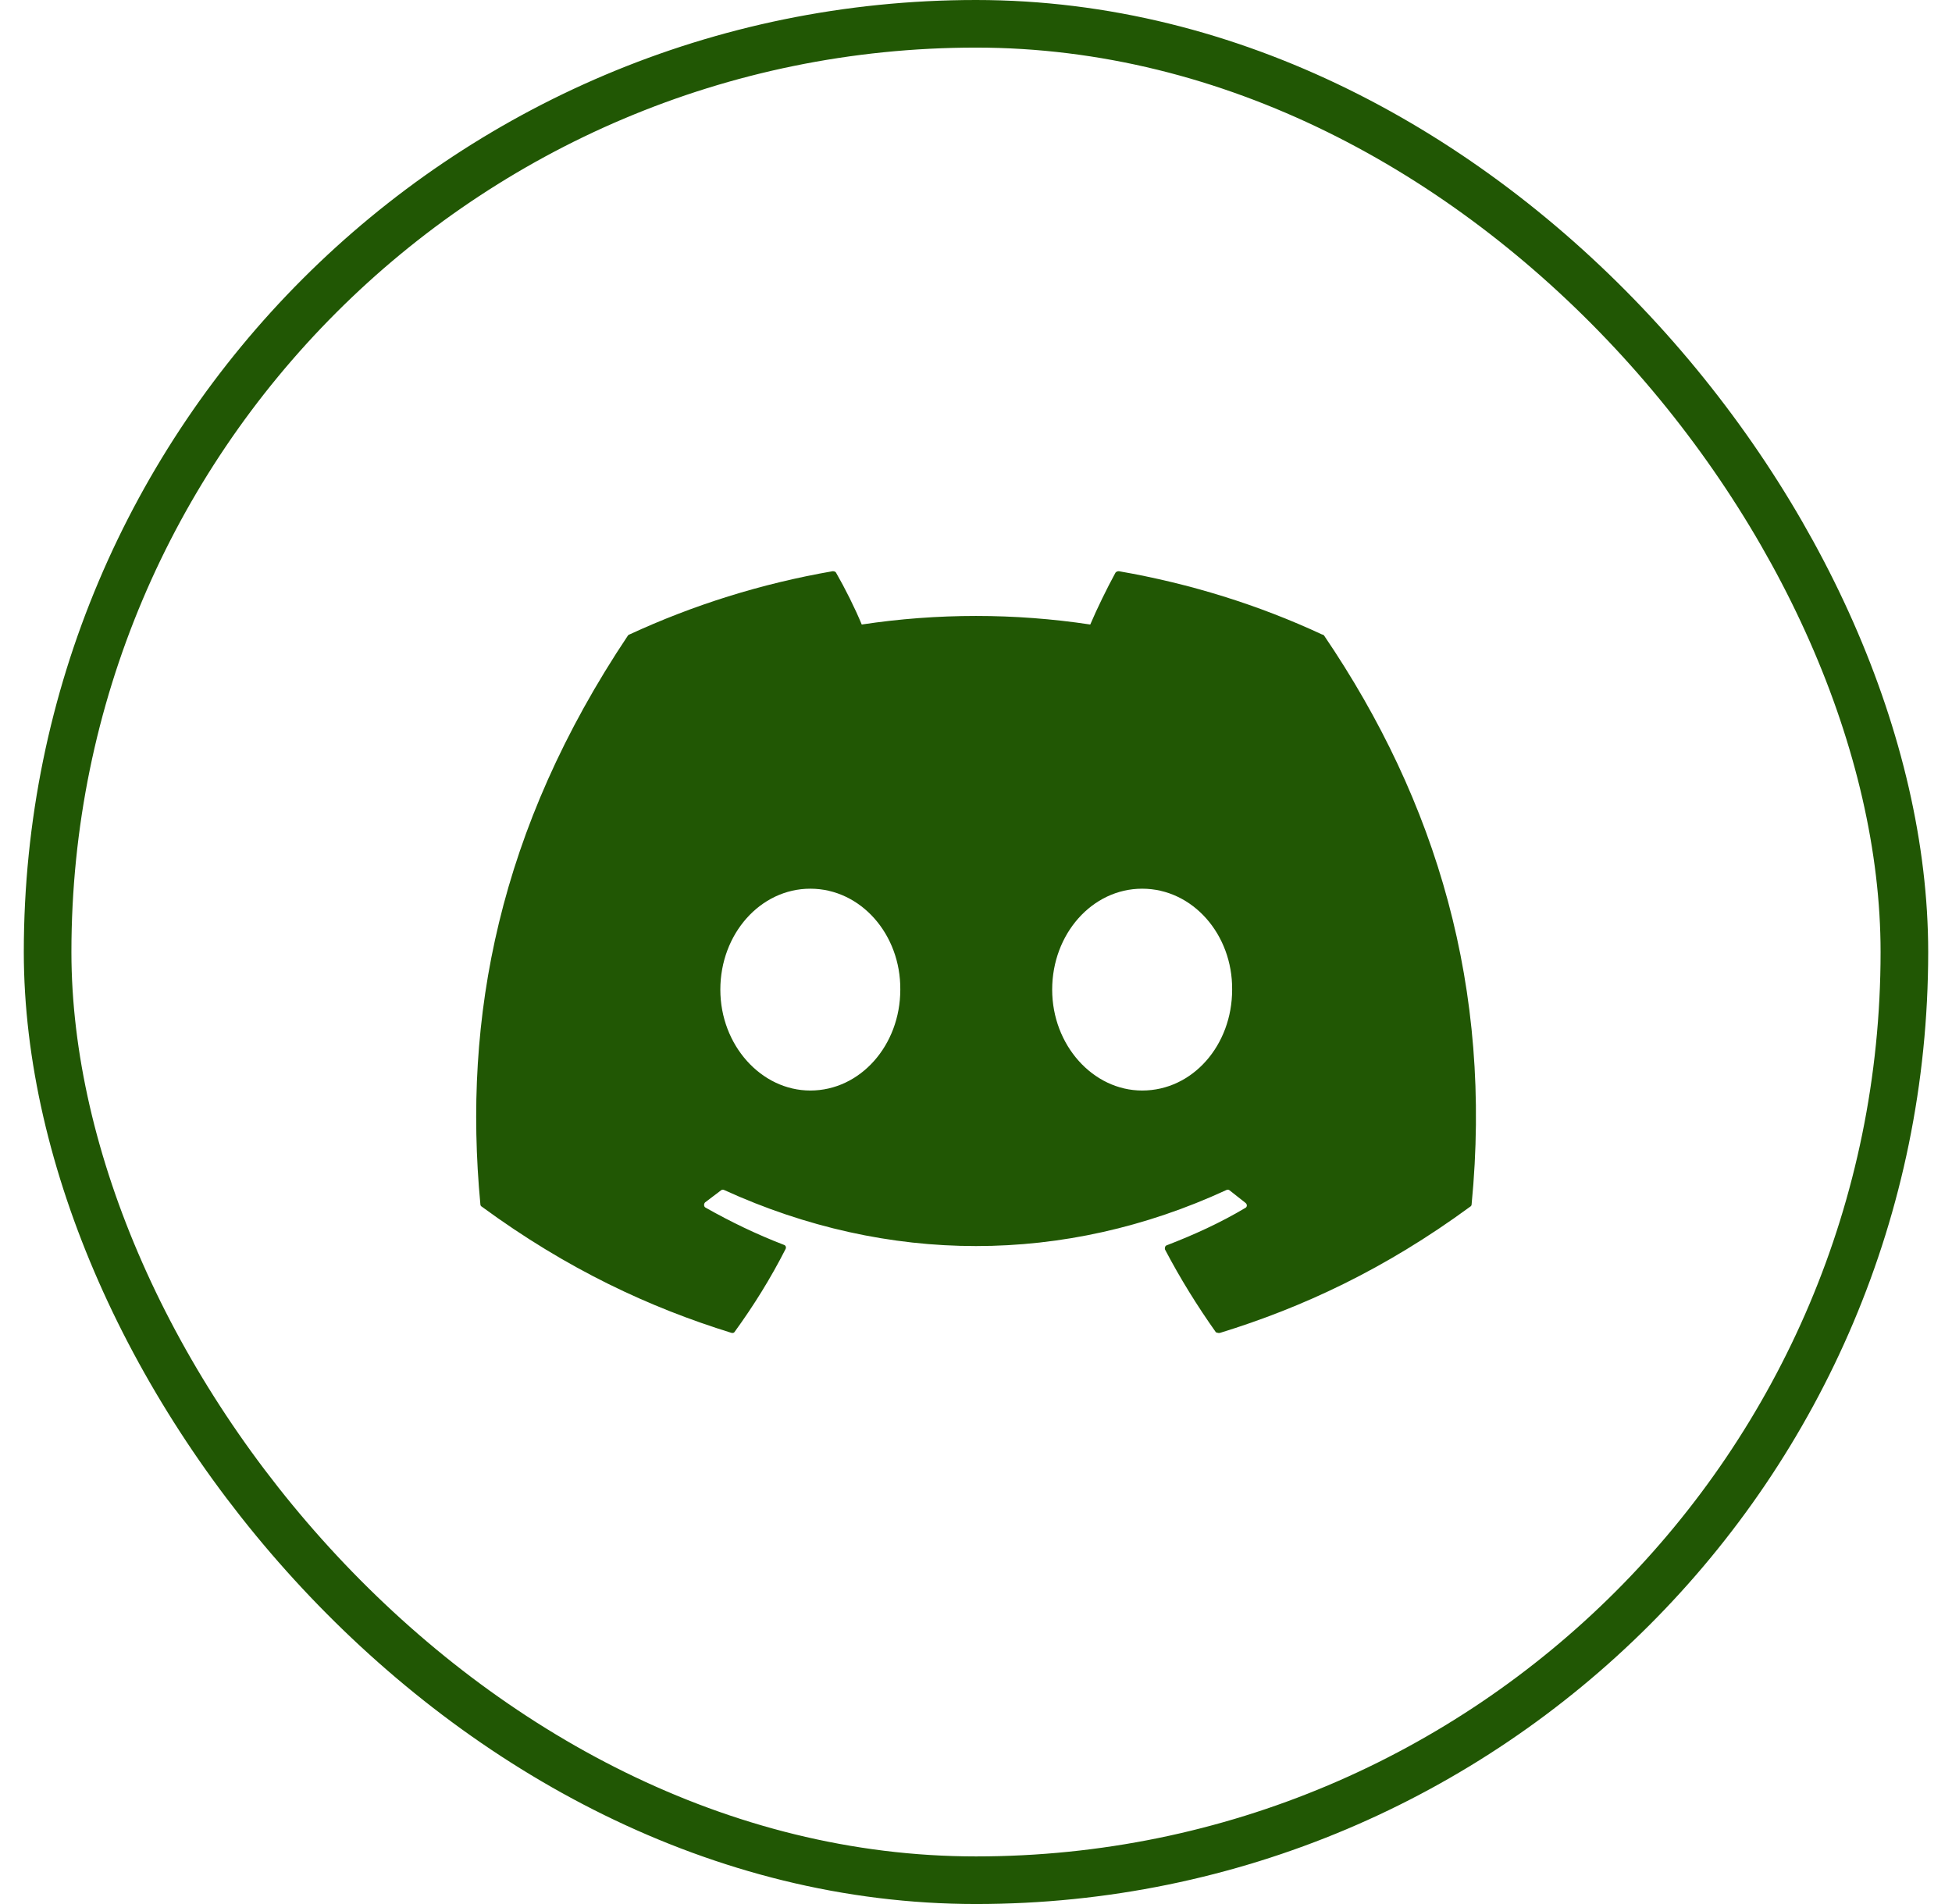
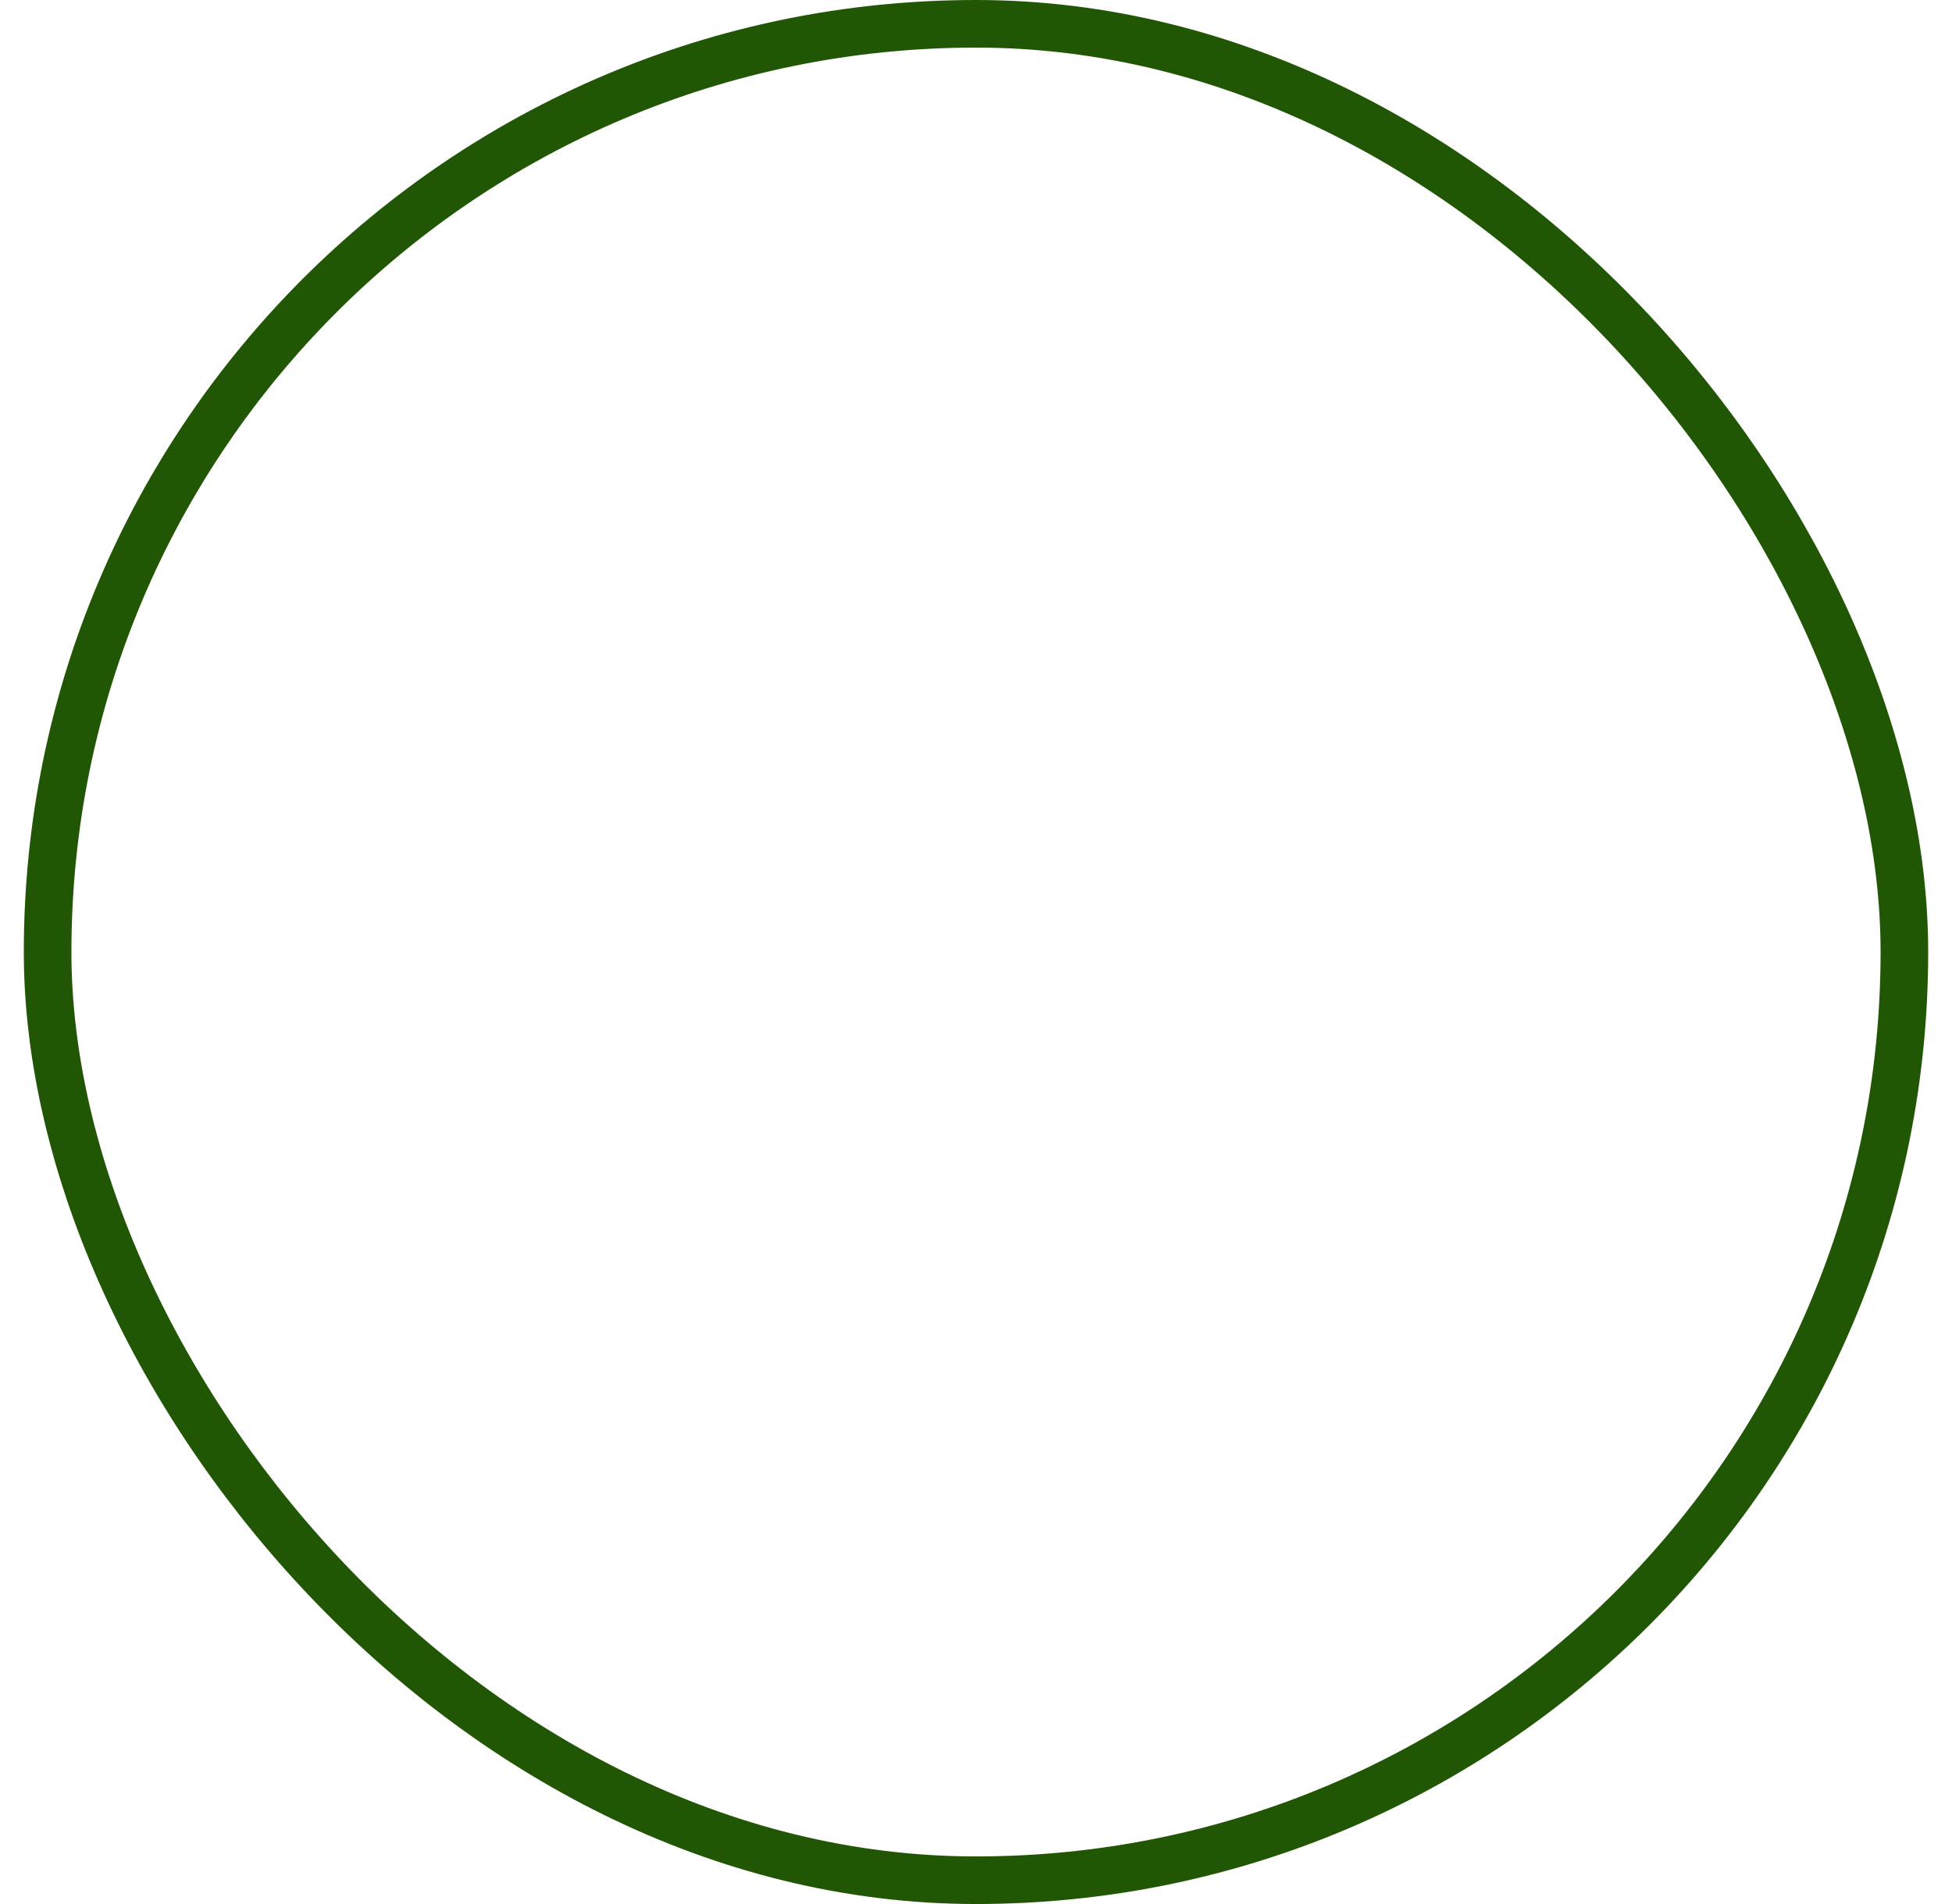
<svg xmlns="http://www.w3.org/2000/svg" width="41" height="40" viewBox="0 0 41 40" fill="none">
  <rect x="1" y="0.5" width="39" height="39" rx="19.5" stroke="#215704" />
-   <path d="M27.77 13.33C26.44 12.71 25 12.26 23.5 12C23.487 12 23.474 12.002 23.462 12.007C23.45 12.012 23.439 12.02 23.43 12.03C23.25 12.36 23.04 12.79 22.9 13.12C21.309 12.88 19.691 12.88 18.1 13.12C17.96 12.78 17.75 12.36 17.56 12.03C17.55 12.01 17.52 12 17.49 12C15.99 12.26 14.56 12.71 13.22 13.33C13.21 13.33 13.2 13.34 13.19 13.35C10.47 17.42 9.72 21.38 10.09 25.3C10.09 25.32 10.1 25.34 10.12 25.35C11.92 26.67 13.65 27.47 15.36 28C15.39 28.01 15.42 28 15.43 27.98C15.83 27.43 16.19 26.85 16.5 26.24C16.52 26.2 16.5 26.16 16.46 26.15C15.89 25.93 15.35 25.67 14.82 25.37C14.78 25.35 14.78 25.29 14.81 25.26C14.92 25.18 15.03 25.09 15.14 25.01C15.16 24.99 15.19 24.99 15.21 25C18.65 26.57 22.36 26.57 25.76 25C25.78 24.99 25.81 24.99 25.83 25.01C25.94 25.1 26.05 25.18 26.16 25.27C26.2 25.3 26.2 25.36 26.15 25.38C25.63 25.69 25.08 25.94 24.51 26.16C24.47 26.17 24.46 26.22 24.47 26.25C24.79 26.86 25.15 27.44 25.54 27.99C25.57 28 25.6 28.01 25.63 28C27.35 27.47 29.08 26.67 30.88 25.35C30.9 25.34 30.91 25.32 30.91 25.3C31.35 20.77 30.18 16.84 27.81 13.35C27.8 13.34 27.79 13.33 27.77 13.33ZM17.02 22.91C15.99 22.91 15.13 21.96 15.13 20.79C15.13 19.62 15.97 18.67 17.02 18.67C18.08 18.67 18.92 19.63 18.91 20.79C18.91 21.96 18.07 22.91 17.02 22.91ZM23.99 22.91C22.96 22.91 22.1 21.96 22.1 20.79C22.1 19.62 22.94 18.67 23.99 18.67C25.05 18.67 25.89 19.63 25.88 20.79C25.88 21.96 25.05 22.91 23.99 22.91Z" fill="#215704" />
</svg>